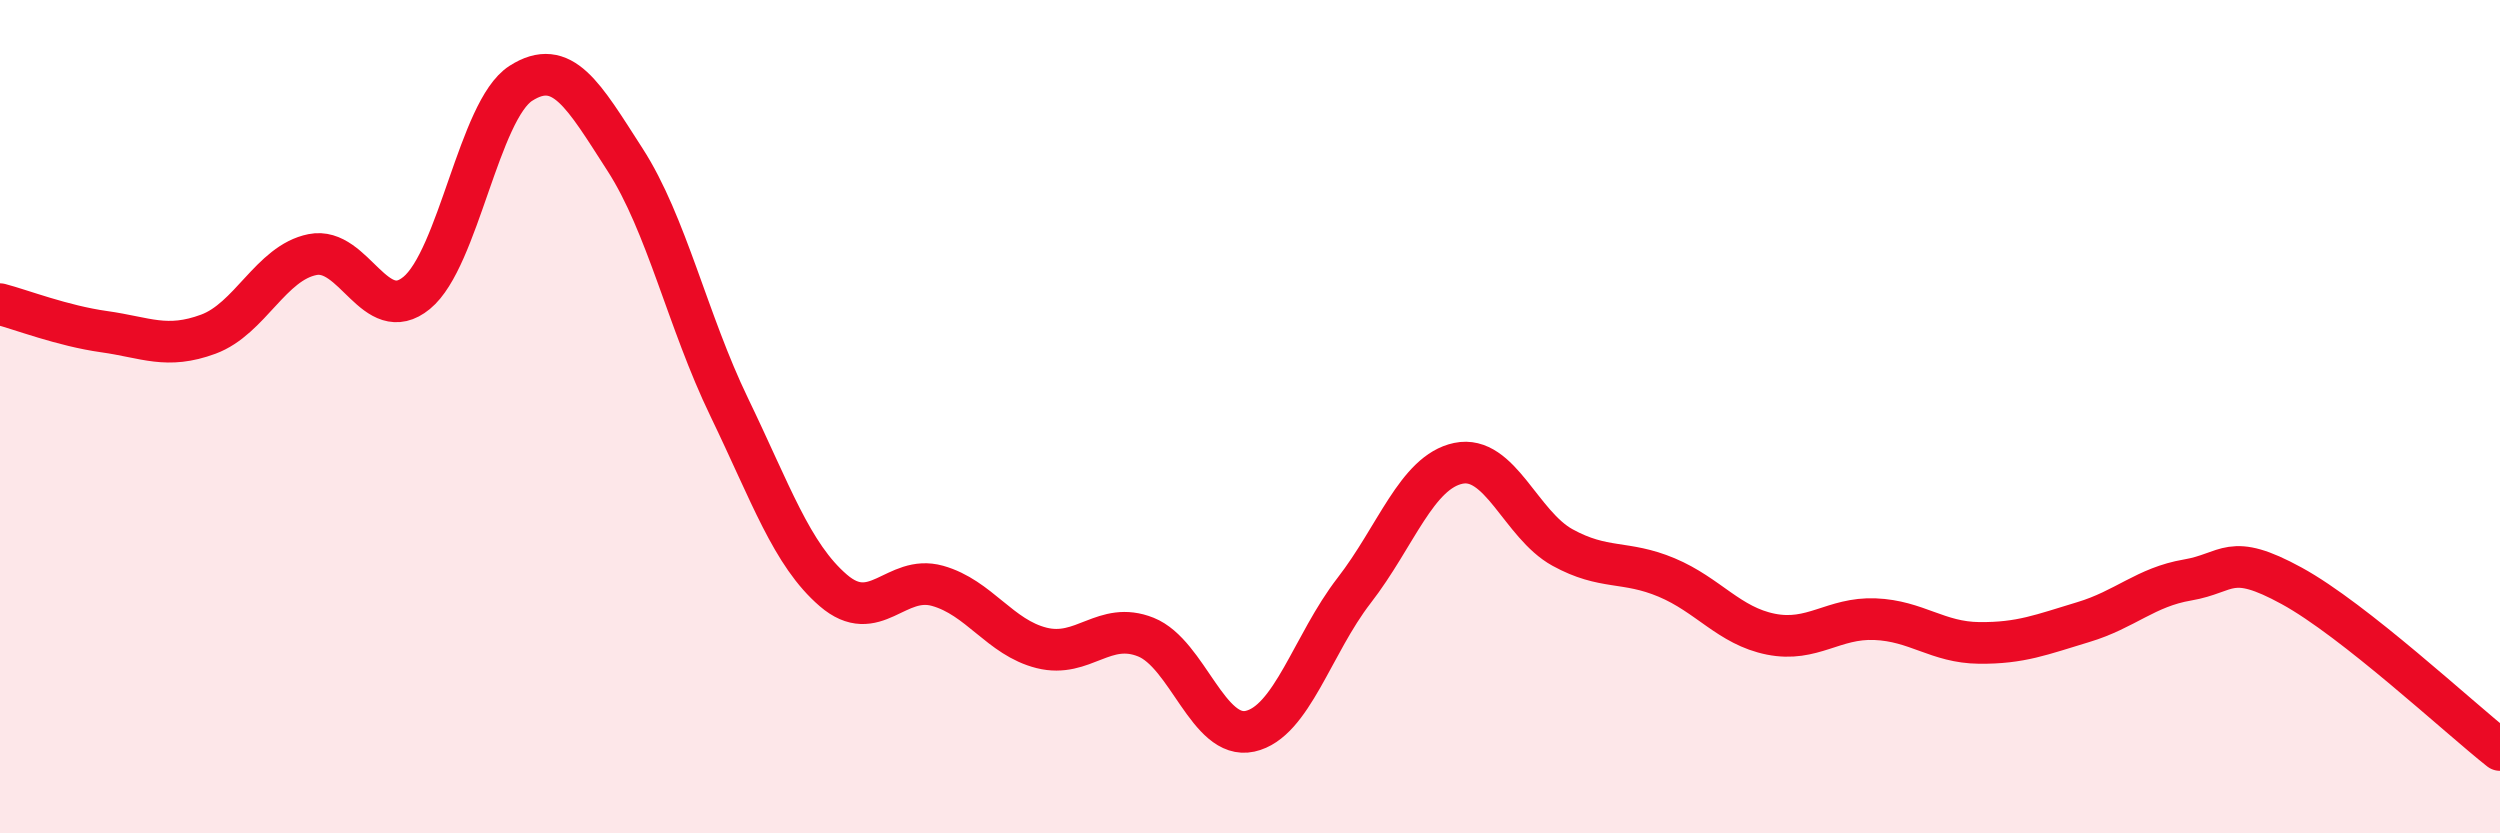
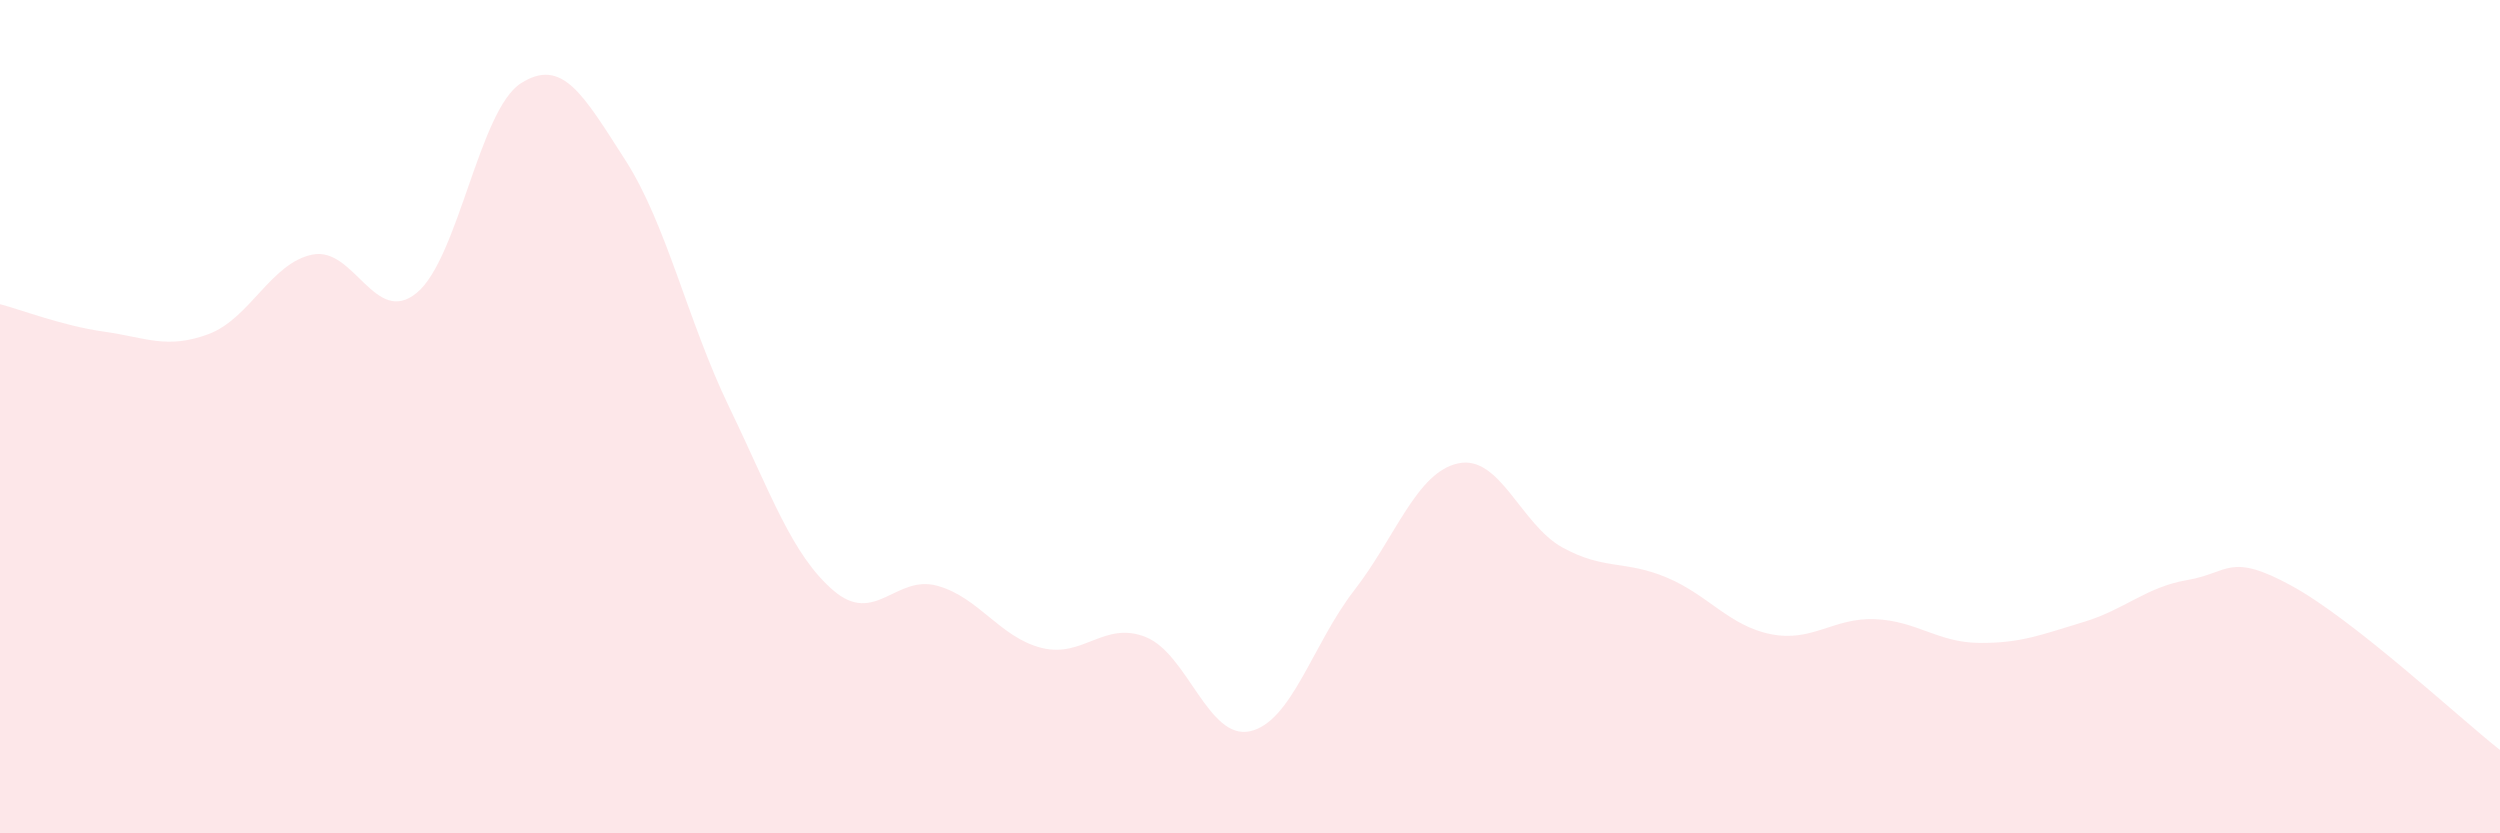
<svg xmlns="http://www.w3.org/2000/svg" width="60" height="20" viewBox="0 0 60 20">
  <path d="M 0,7.3 C 0.5,7.43 1.5,7.82 2.5,7.96 C 3.5,8.1 4,8.39 5,8.02 C 6,7.65 6.5,6.31 7.5,6.11 C 8.5,5.91 9,7.85 10,7.03 C 11,6.21 11.5,2.64 12.5,2 C 13.5,1.36 14,2.28 15,3.83 C 16,5.38 16.5,7.7 17.5,9.77 C 18.5,11.84 19,13.31 20,14.17 C 21,15.03 21.5,13.78 22.5,14.06 C 23.5,14.34 24,15.3 25,15.55 C 26,15.8 26.5,14.89 27.5,15.29 C 28.5,15.69 29,17.77 30,17.55 C 31,17.33 31.5,15.46 32.5,14.17 C 33.5,12.88 34,11.33 35,11.12 C 36,10.91 36.5,12.59 37.5,13.14 C 38.5,13.69 39,13.44 40,13.86 C 41,14.28 41.5,15.02 42.5,15.22 C 43.5,15.42 44,14.82 45,14.86 C 46,14.9 46.5,15.42 47.5,15.43 C 48.5,15.44 49,15.23 50,14.93 C 51,14.63 51.5,14.09 52.5,13.92 C 53.5,13.75 53.5,13.24 55,14.06 C 56.5,14.88 59,17.21 60,18L60 20L0 20Z" fill="#EB0A25" opacity="0.1" stroke-linecap="round" stroke-linejoin="round" />
-   <path d="M 0,7.3 C 0.5,7.43 1.5,7.82 2.5,7.96 C 3.5,8.1 4,8.39 5,8.02 C 6,7.65 6.5,6.31 7.5,6.11 C 8.5,5.91 9,7.85 10,7.03 C 11,6.21 11.5,2.64 12.5,2 C 13.5,1.36 14,2.28 15,3.83 C 16,5.38 16.5,7.7 17.5,9.77 C 18.5,11.84 19,13.31 20,14.17 C 21,15.03 21.5,13.78 22.5,14.06 C 23.5,14.34 24,15.3 25,15.55 C 26,15.8 26.5,14.89 27.5,15.29 C 28.5,15.69 29,17.77 30,17.55 C 31,17.33 31.5,15.46 32.5,14.17 C 33.5,12.88 34,11.33 35,11.12 C 36,10.91 36.5,12.59 37.5,13.14 C 38.5,13.69 39,13.44 40,13.86 C 41,14.28 41.5,15.02 42.5,15.22 C 43.5,15.42 44,14.82 45,14.86 C 46,14.9 46.5,15.42 47.5,15.43 C 48.5,15.44 49,15.23 50,14.93 C 51,14.63 51.5,14.09 52.5,13.92 C 53.5,13.75 53.5,13.24 55,14.06 C 56.5,14.88 59,17.21 60,18" stroke="#EB0A25" stroke-width="1" fill="none" stroke-linecap="round" stroke-linejoin="round" />
</svg>